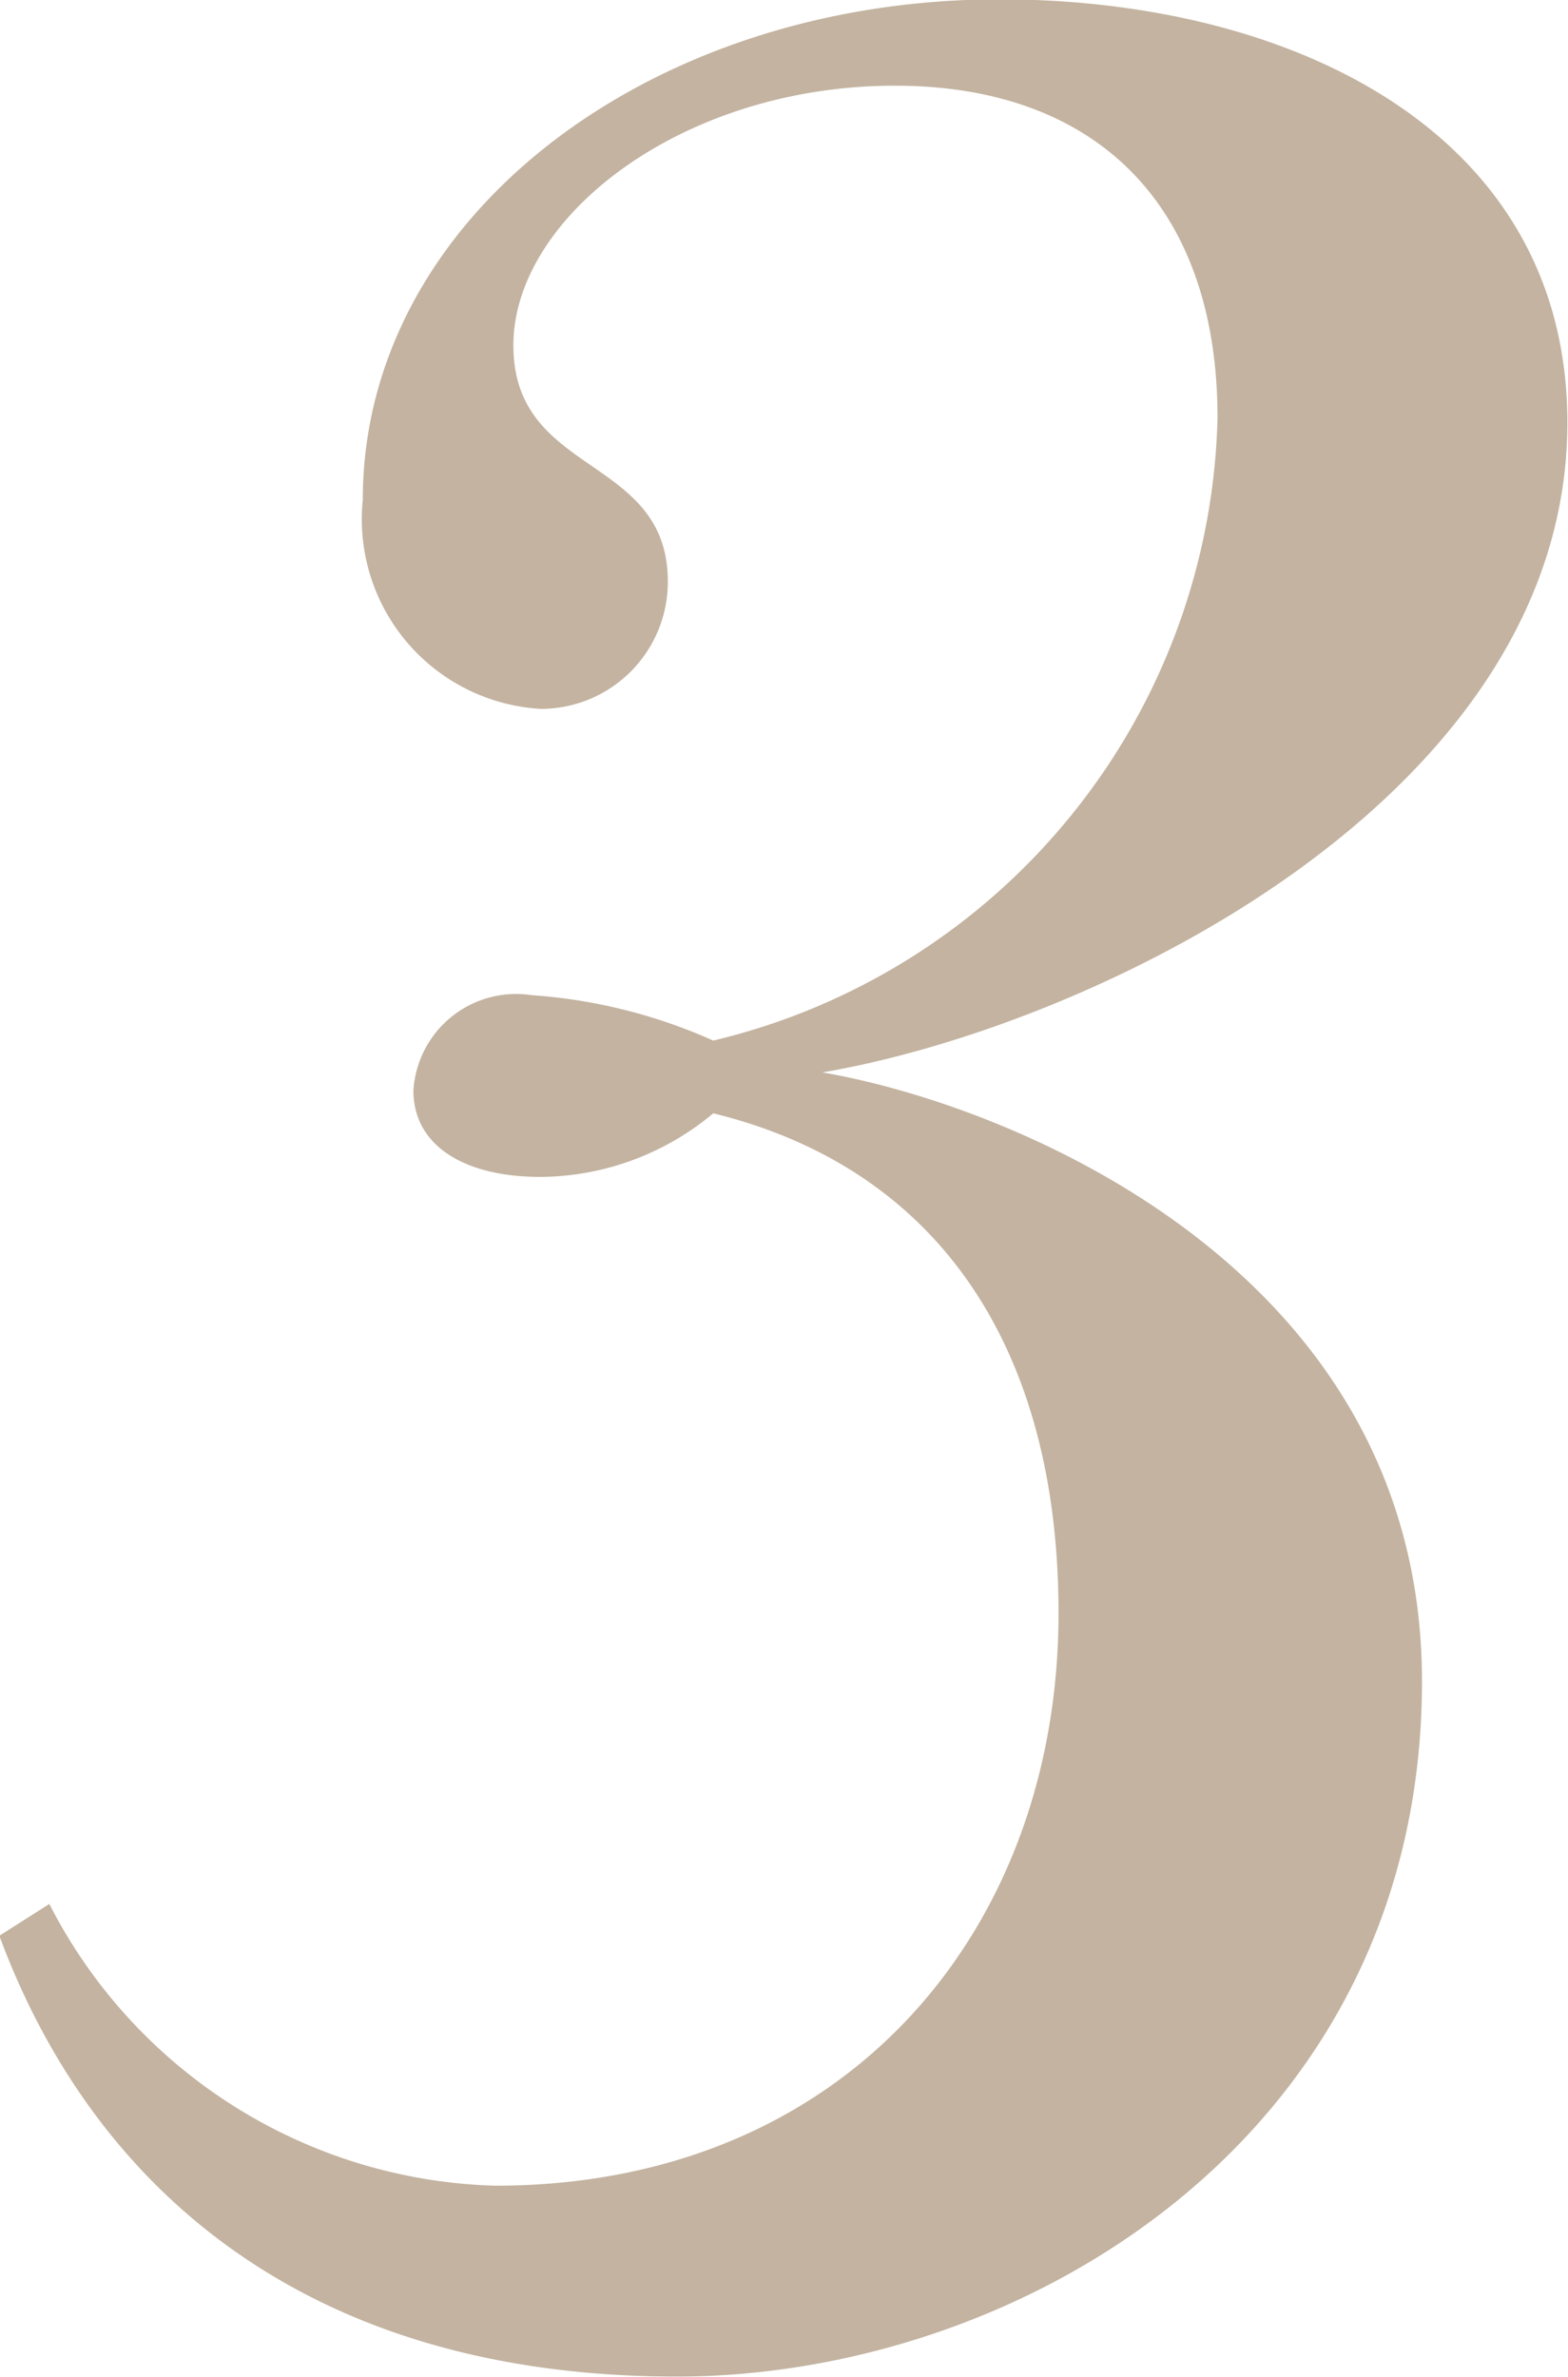
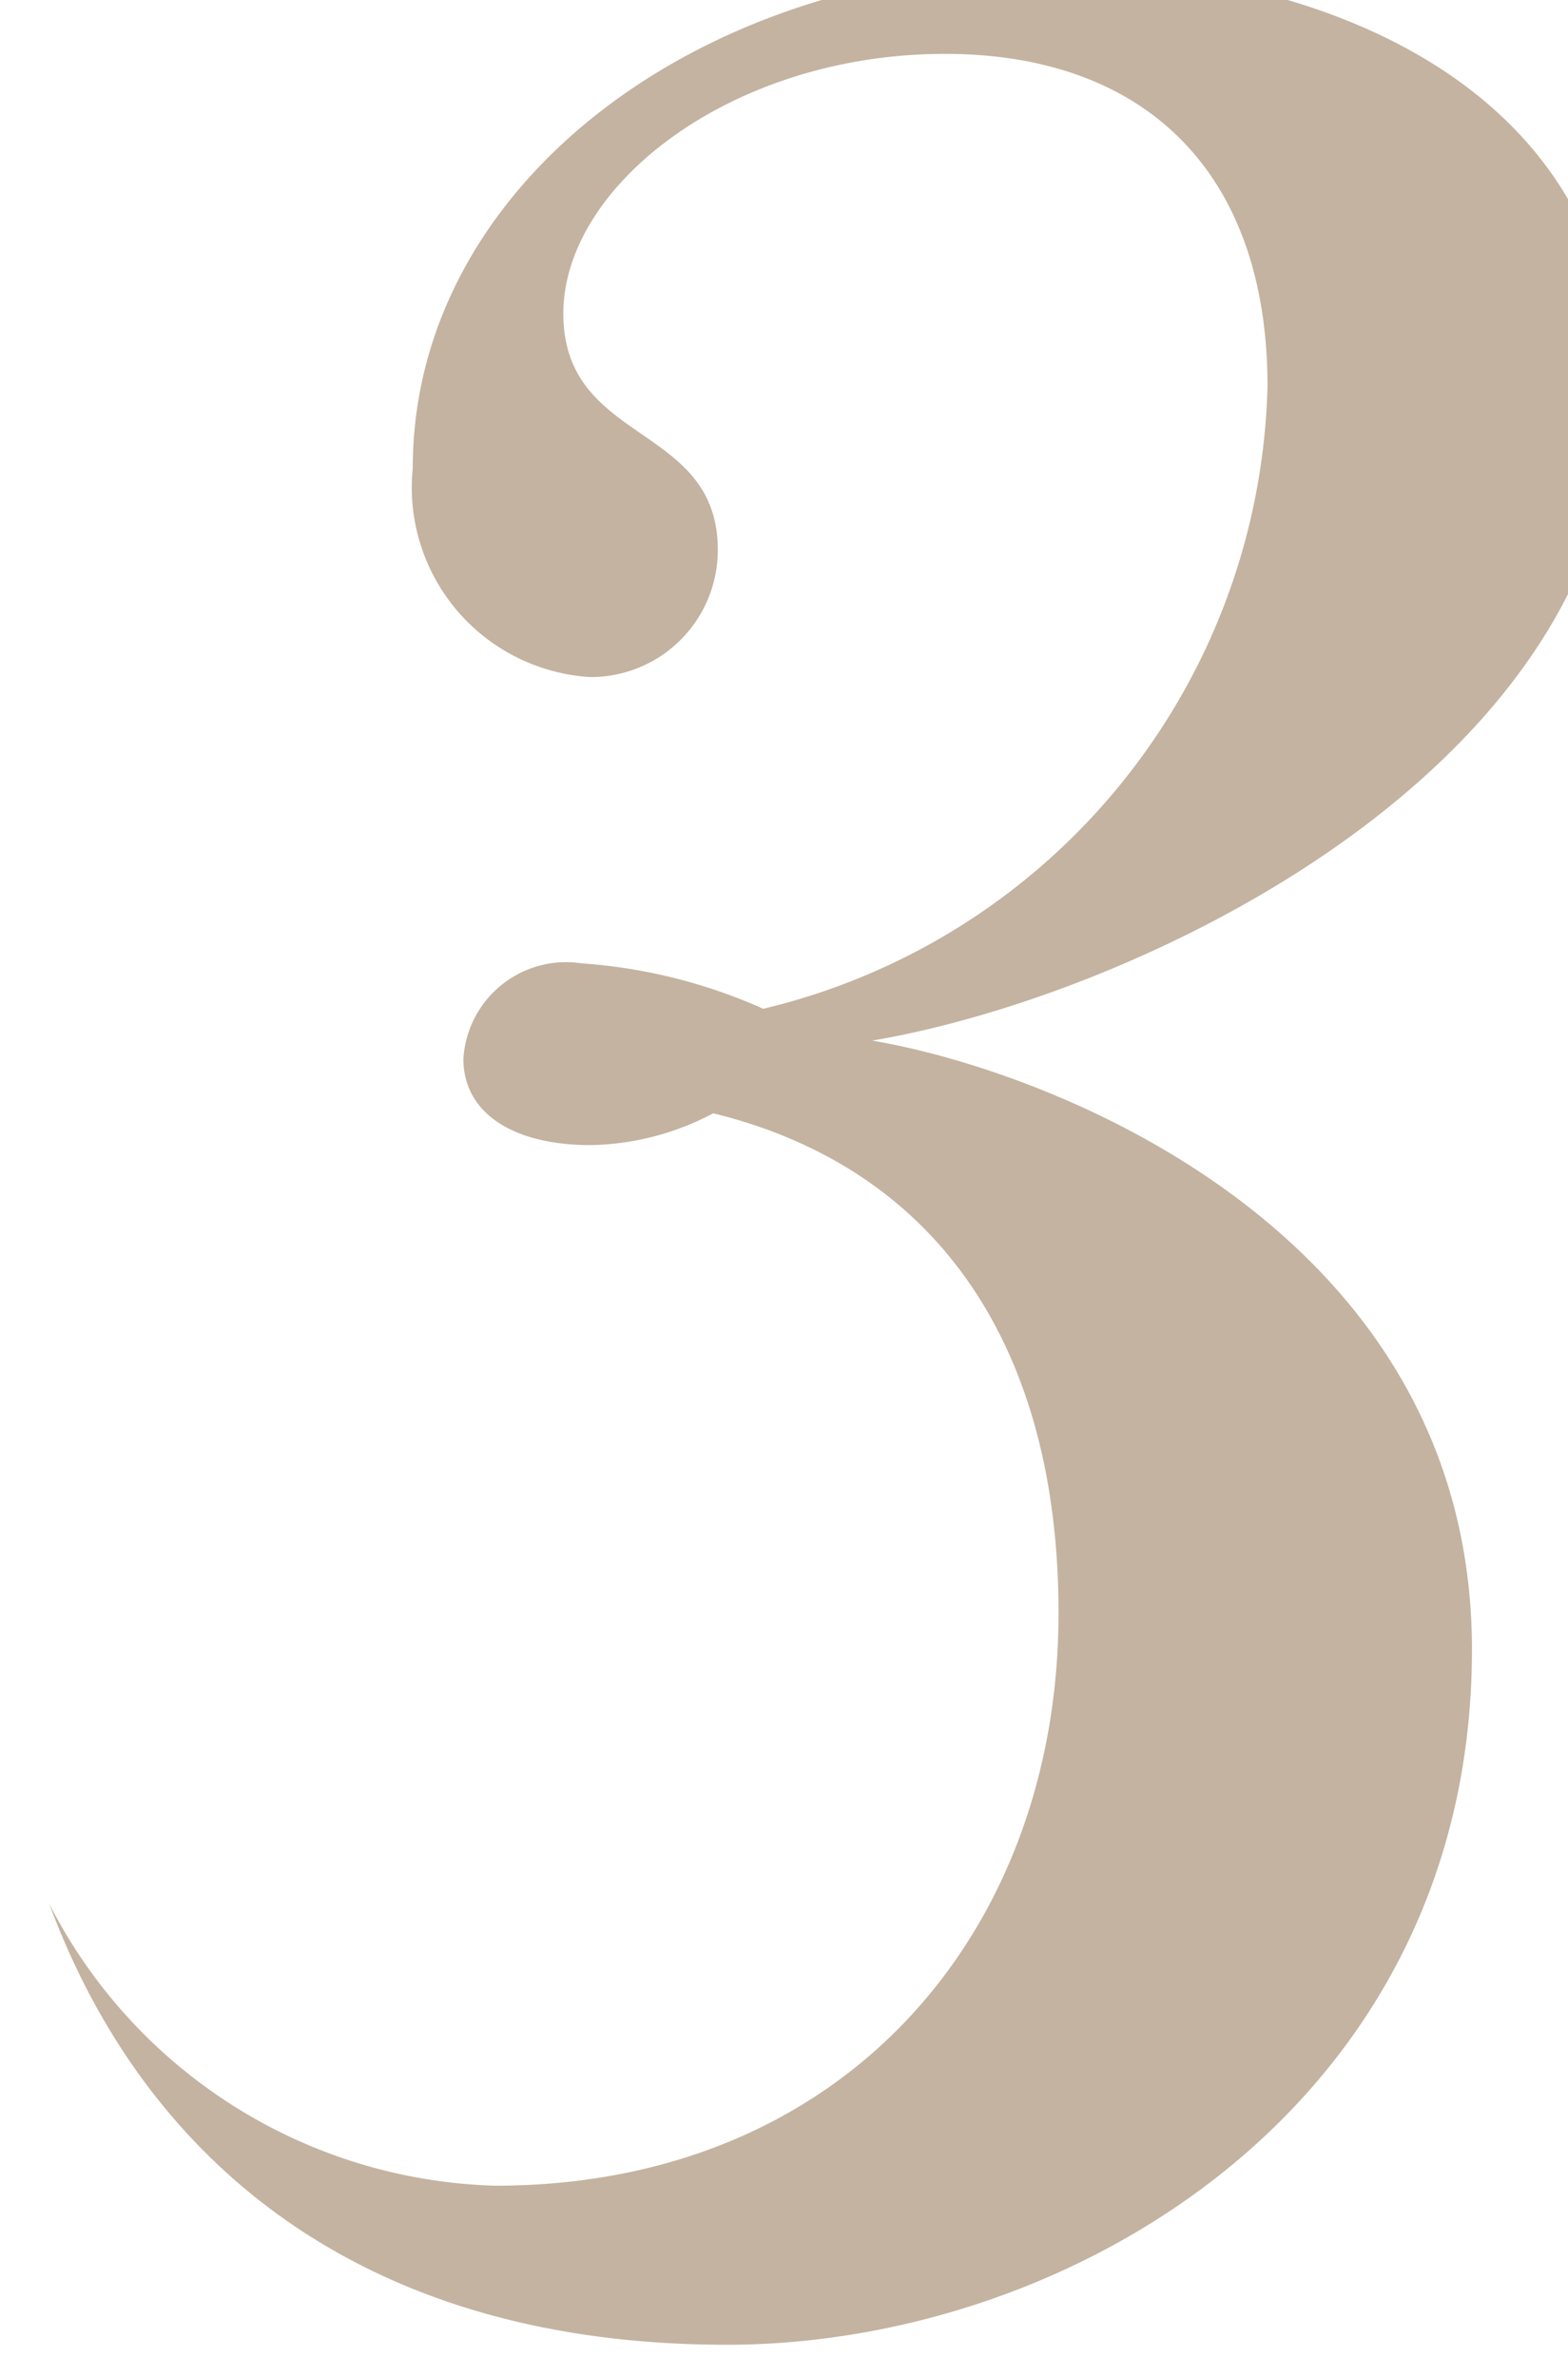
<svg xmlns="http://www.w3.org/2000/svg" width="24.16" height="36.62" viewBox="0 0 24.16 36.62">
  <defs>
    <style>
      .cls-1 {
        fill: #c3b3a0;
        fill-rule: evenodd;
      }
    </style>
  </defs>
-   <path id="txt-rank_03.svg" class="cls-1" d="M1047.71,1071.09c3.43,0.84,5.32,3.57,5.32,7.7,0,4.9-3.29,8.82-8.68,8.82a7.964,7.964,0,0,1-6.87-4.34l-0.77.49c1.4,3.78,4.62,6.79,10.44,6.79,5.32,0,11.48-3.71,11.48-10.71,0-6.37-6.37-8.89-9.24-9.38,4.13-.7,11.48-4.2,11.48-10.01,0-4.49-4.27-6.52-8.75-6.52-5.39,0-9.81,3.36-9.81,7.71a2.926,2.926,0,0,0,2.74,3.22,1.957,1.957,0,0,0,1.96-1.96c0-1.96-2.38-1.61-2.38-3.64,0-1.97,2.59-4,5.88-4,3.08,0,4.97,1.82,4.97,5.12a10.114,10.114,0,0,1-7.77,9.59,8.239,8.239,0,0,0-2.8-.7,1.585,1.585,0,0,0-1.82,1.47c0,0.84.77,1.33,1.96,1.33A4.187,4.187,0,0,0,1047.71,1071.09Z" transform="translate(-1036.72 -1053.94)" />
+   <path id="txt-rank_03.svg" class="cls-1" d="M1047.71,1071.09c3.43,0.84,5.32,3.57,5.32,7.7,0,4.9-3.29,8.82-8.68,8.82a7.964,7.964,0,0,1-6.87-4.34c1.4,3.78,4.62,6.79,10.44,6.79,5.32,0,11.48-3.71,11.48-10.71,0-6.37-6.37-8.89-9.24-9.38,4.13-.7,11.48-4.2,11.48-10.01,0-4.49-4.27-6.52-8.75-6.52-5.39,0-9.81,3.36-9.81,7.71a2.926,2.926,0,0,0,2.74,3.22,1.957,1.957,0,0,0,1.96-1.96c0-1.96-2.38-1.61-2.38-3.64,0-1.97,2.59-4,5.88-4,3.08,0,4.97,1.82,4.97,5.12a10.114,10.114,0,0,1-7.77,9.59,8.239,8.239,0,0,0-2.8-.7,1.585,1.585,0,0,0-1.82,1.47c0,0.84.77,1.33,1.96,1.33A4.187,4.187,0,0,0,1047.71,1071.09Z" transform="translate(-1036.72 -1053.94)" />
</svg>